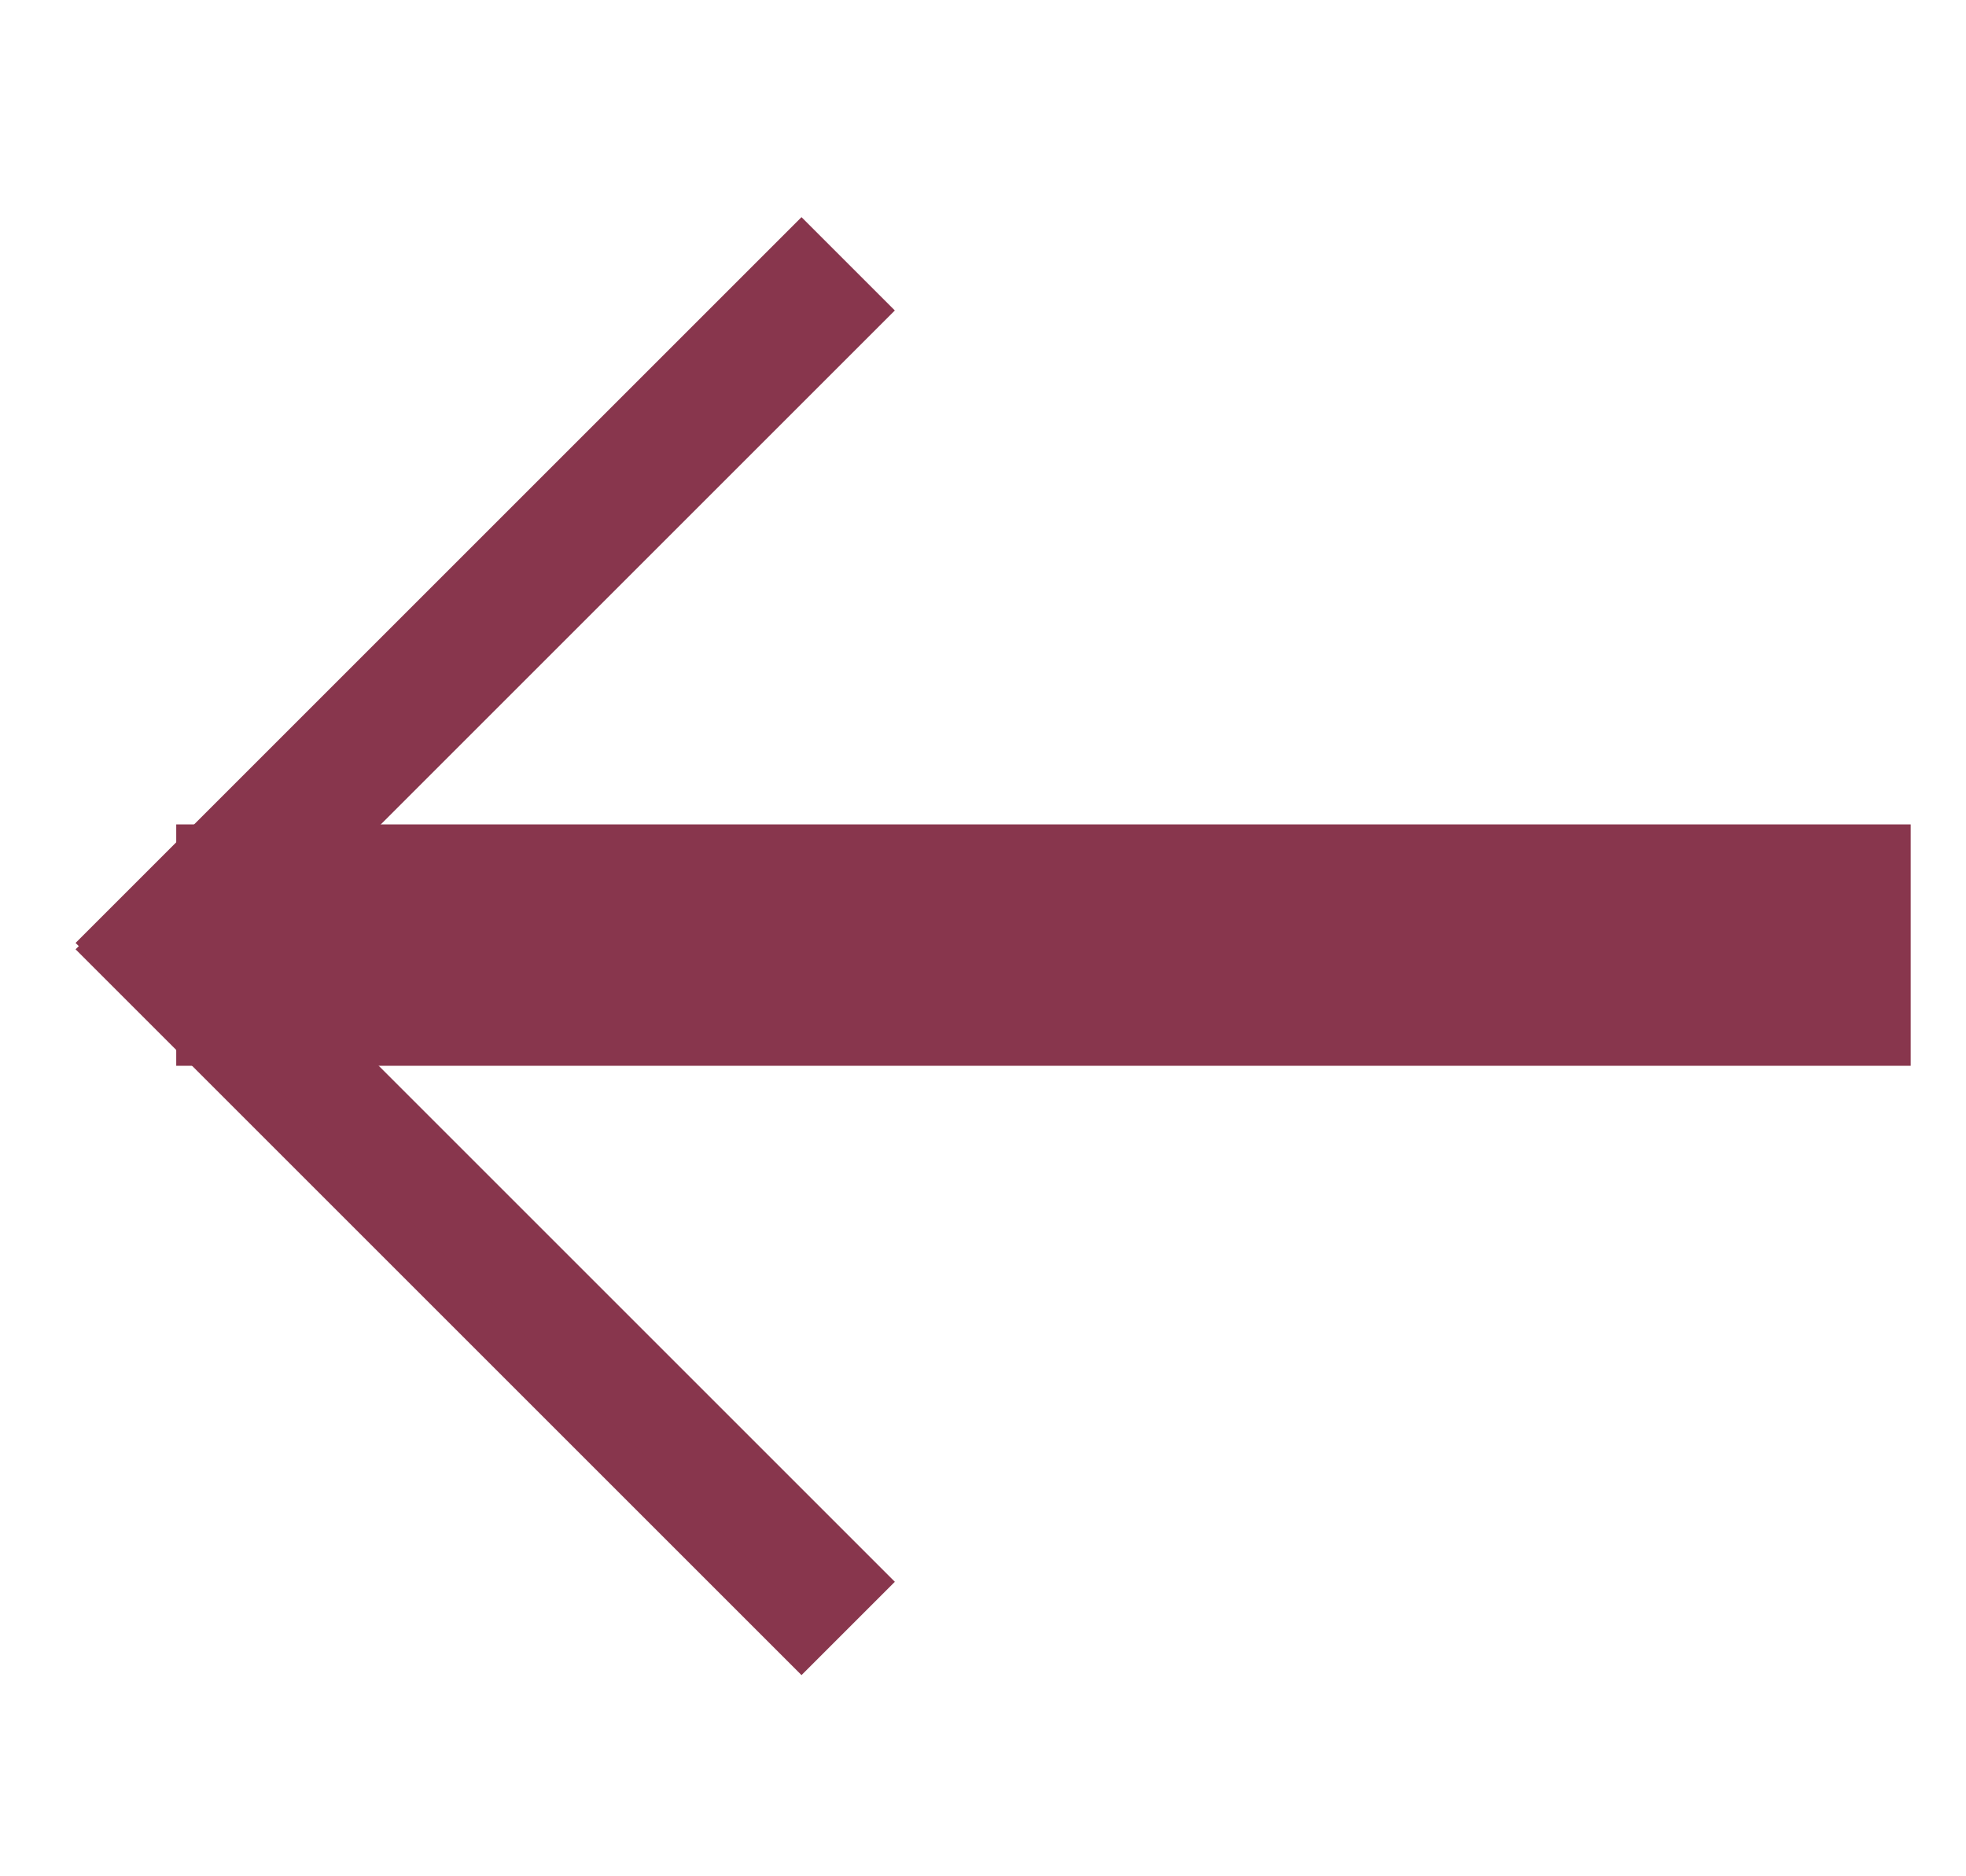
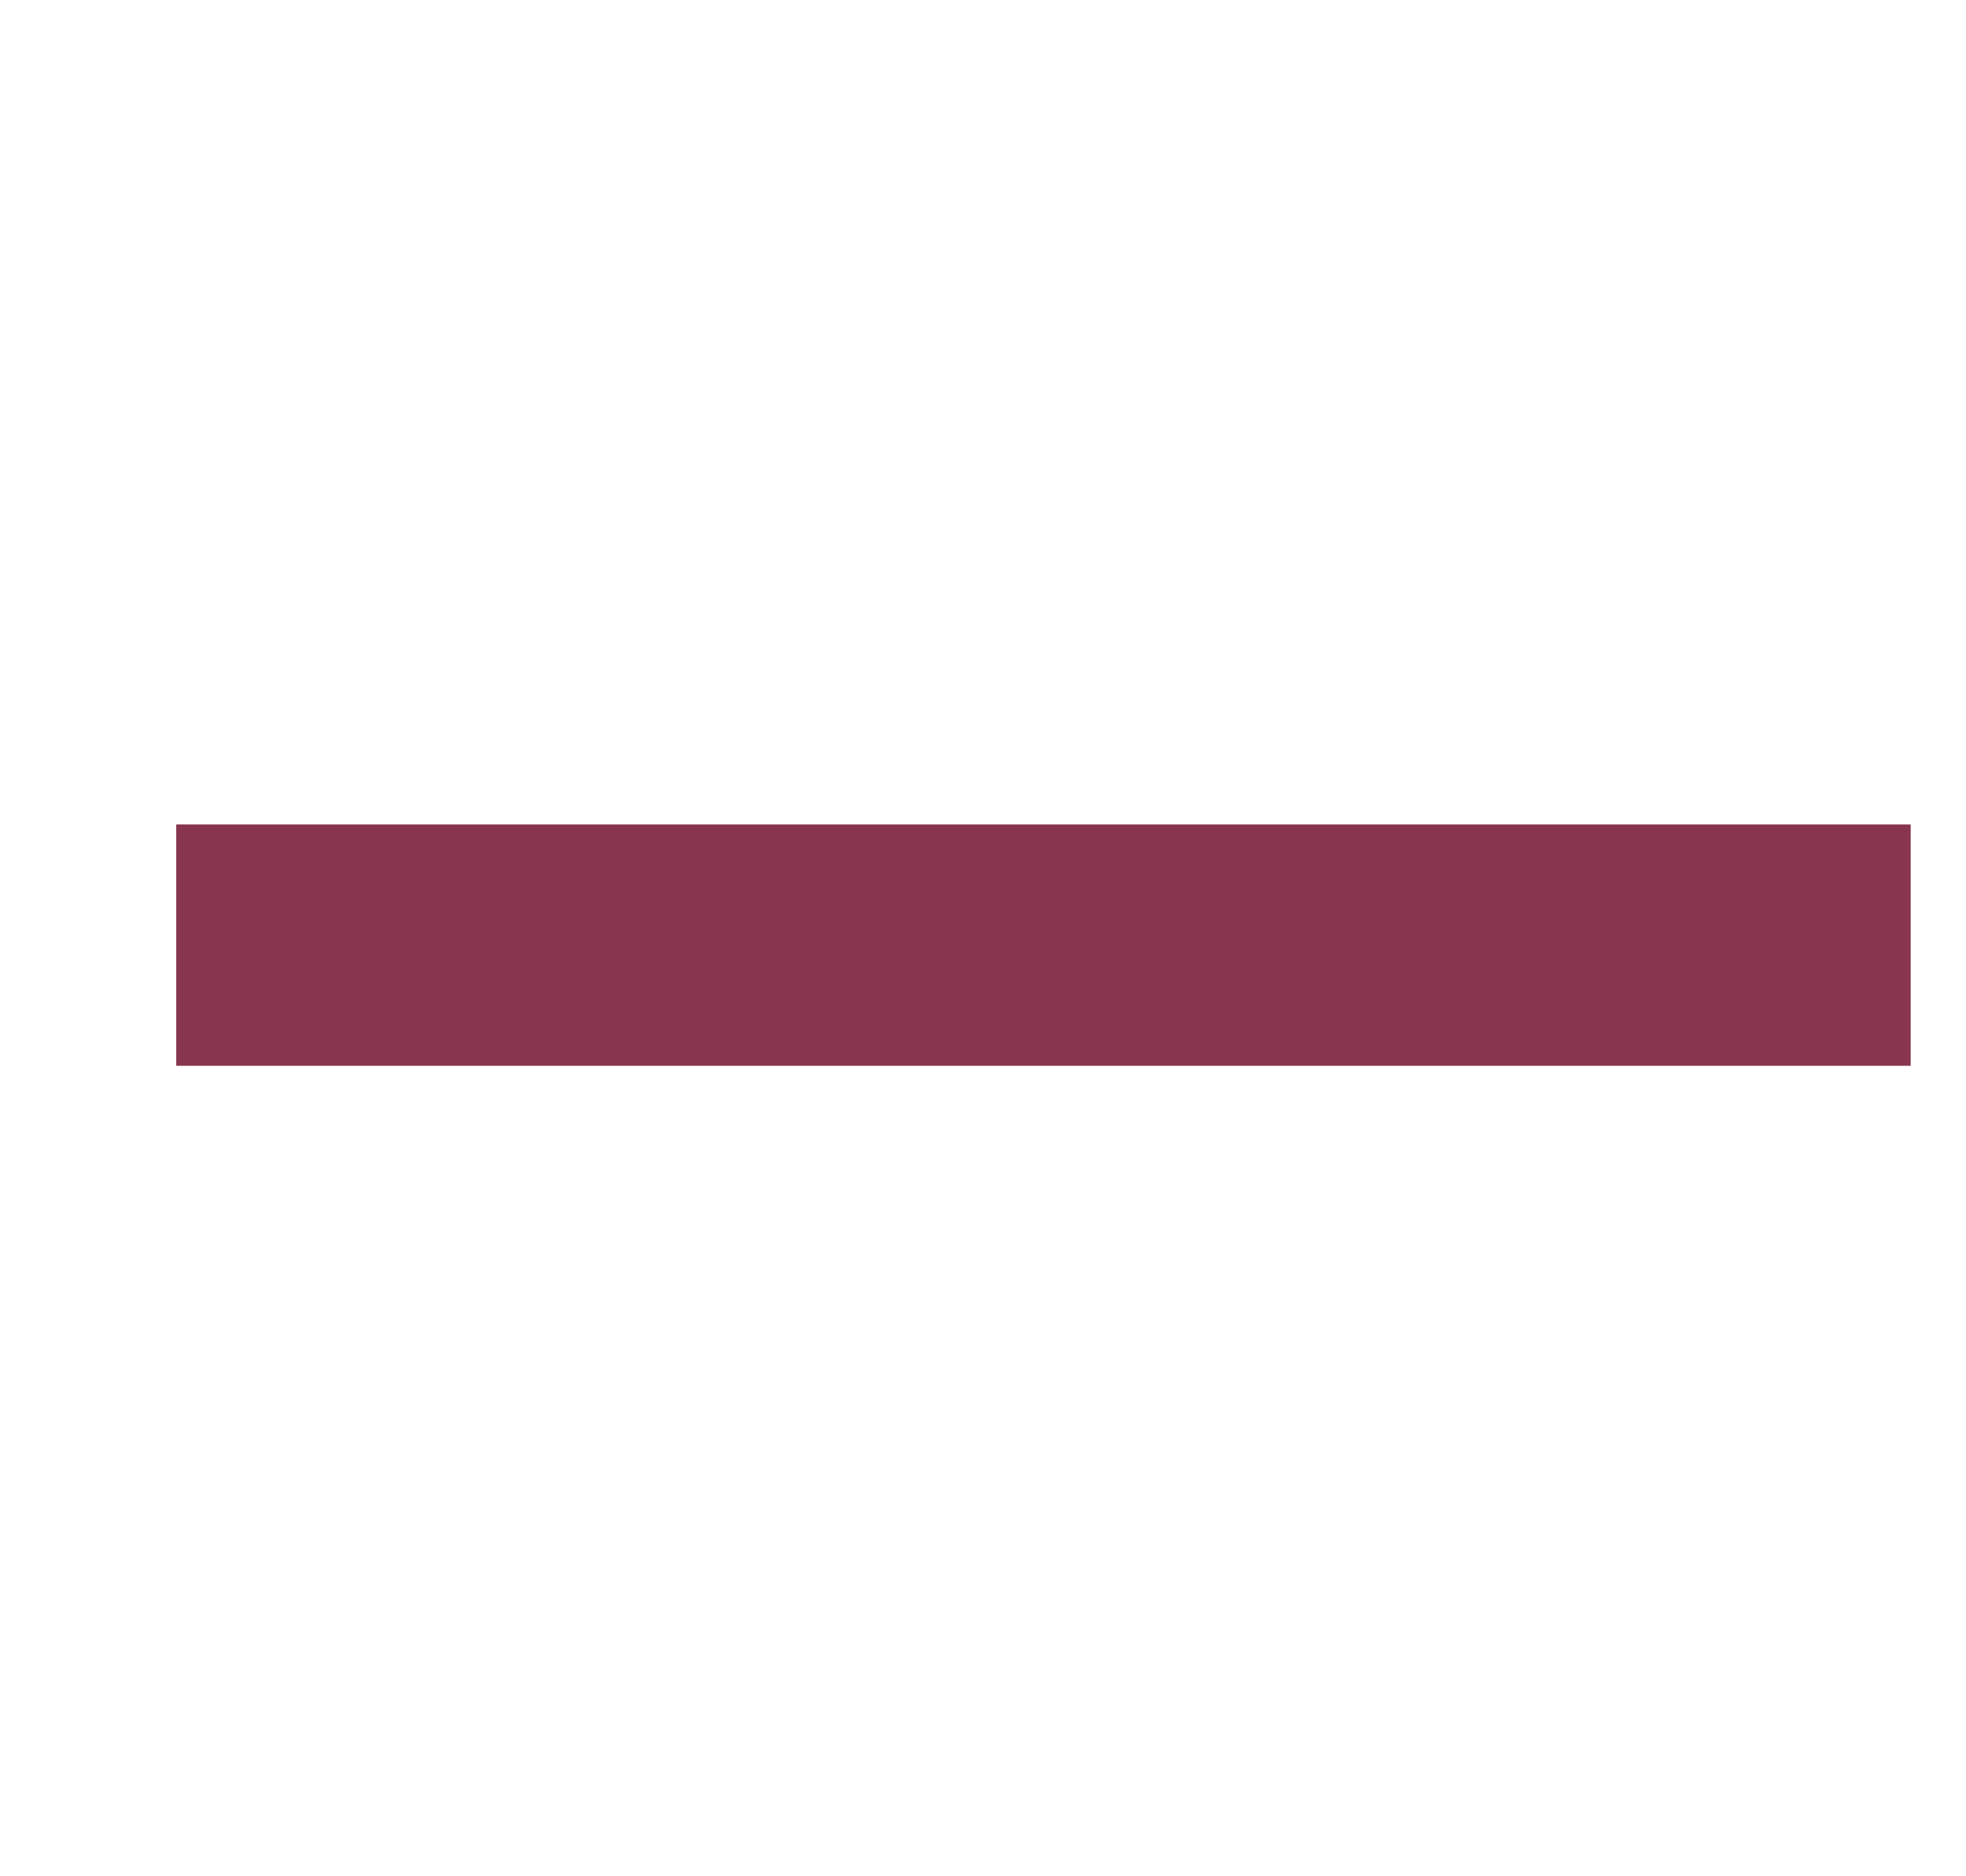
<svg xmlns="http://www.w3.org/2000/svg" width="22" height="21" viewBox="0 0 22 21" fill="none">
-   <rect x="8.969" y="2.784" width="0.977" height="10.988" transform="rotate(45 8.969 2.784)" fill="#88364D" stroke="#88364D" stroke-width="0.5" />
-   <rect x="9.66" y="17.704" width="0.977" height="10.988" transform="rotate(135 9.66 17.704)" fill="#88364D" stroke="#88364D" stroke-width="0.5" />
  <rect x="20.881" y="11.429" width="18.409" height="1.702" transform="rotate(-180 20.881 11.429)" fill="#88364D" />
  <rect x="20.881" y="11.429" width="18.409" height="1.702" transform="rotate(-180 20.881 11.429)" stroke="#88364D" />
</svg>